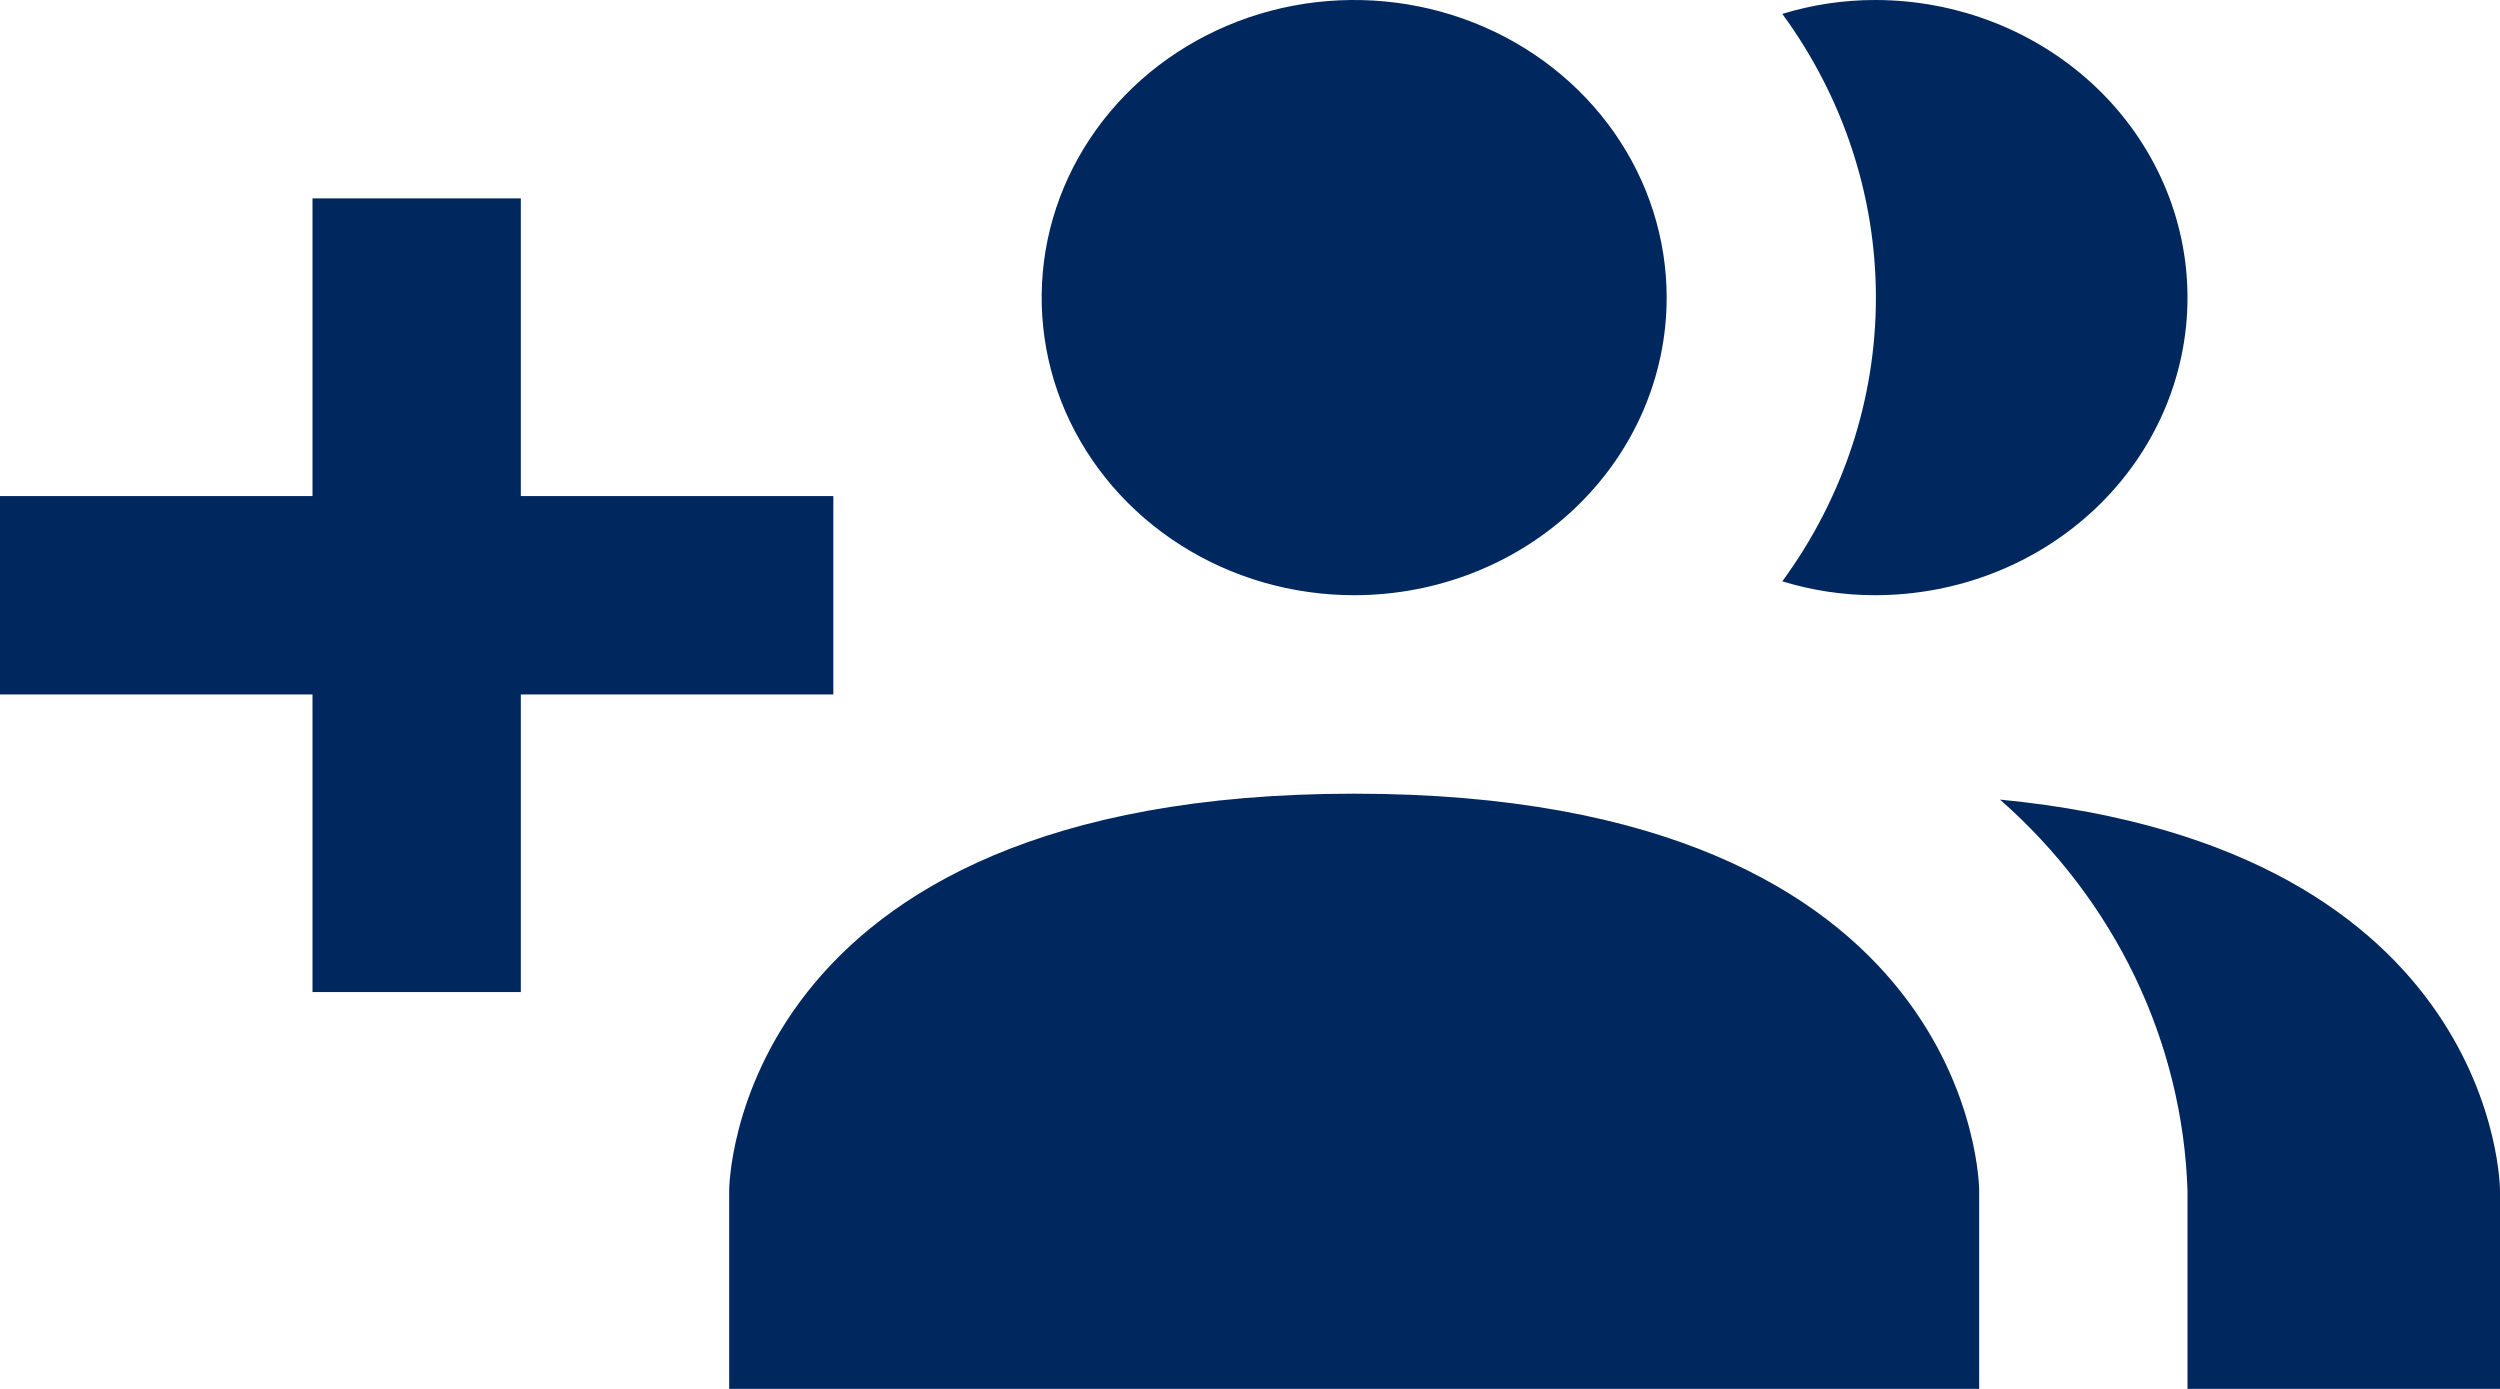
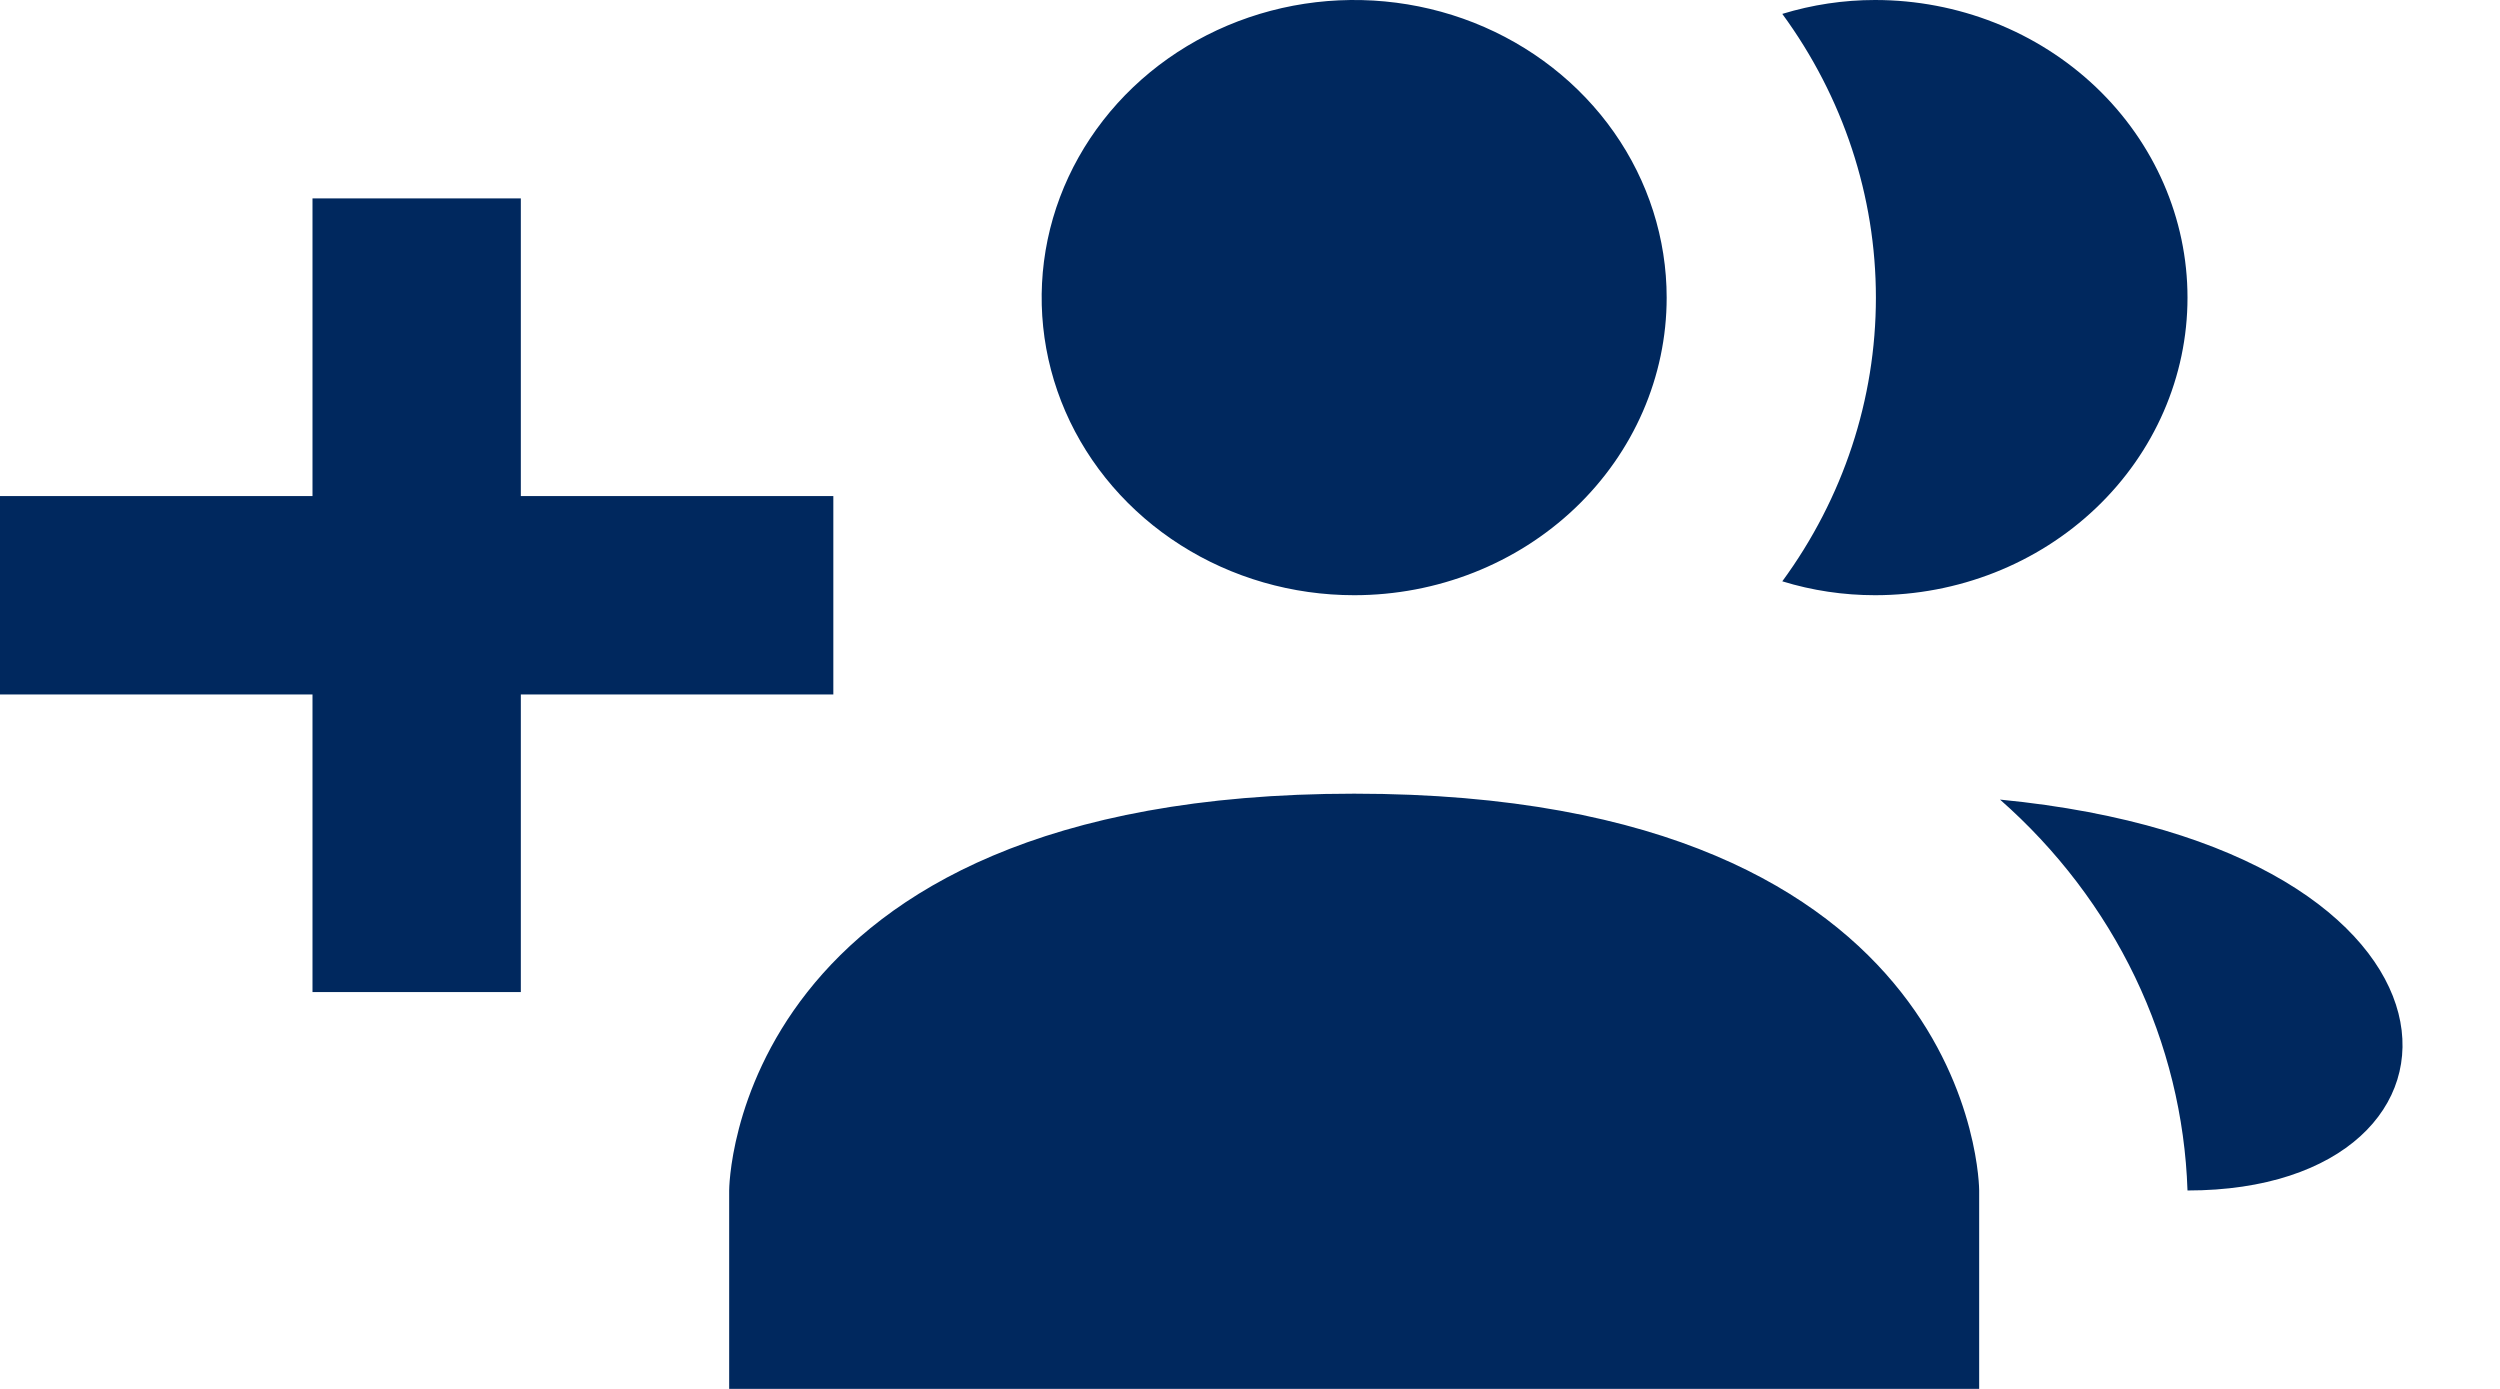
<svg xmlns="http://www.w3.org/2000/svg" width="36" height="20" viewBox="0 0 36 20" fill="none">
-   <path d="M28.5 17.143V20H10.5V17.143C10.5 17.143 10.5 11.429 19.5 11.429C28.5 11.429 28.5 17.143 28.5 17.143ZM24 4.286C24 3.438 23.736 2.609 23.242 1.905C22.747 1.2 22.044 0.651 21.222 0.326C20.4 0.002 19.495 -0.083 18.622 0.082C17.749 0.248 16.947 0.656 16.318 1.255C15.689 1.855 15.26 2.618 15.086 3.45C14.913 4.281 15.002 5.143 15.342 5.926C15.683 6.709 16.26 7.378 17 7.849C17.74 8.32 18.61 8.571 19.5 8.571C20.694 8.571 21.838 8.12 22.682 7.316C23.526 6.512 24 5.422 24 4.286ZM28.8 11.514C29.62 12.235 30.281 13.104 30.745 14.07C31.208 15.036 31.465 16.081 31.5 17.143V20H36V17.143C36 17.143 36 12.214 28.8 11.514ZM27 1.63072e-06C26.547 2.67163e-05 26.096 0.068 25.665 0.2C26.543 1.399 27.013 2.825 27.013 4.286C27.013 5.747 26.543 7.173 25.665 8.371C26.096 8.504 26.547 8.571 27 8.571C28.194 8.571 29.338 8.12 30.182 7.316C31.026 6.512 31.5 5.422 31.5 4.286C31.5 3.149 31.026 2.059 30.182 1.255C29.338 0.452 28.194 1.63072e-06 27 1.63072e-06ZM12 7.143H7.5V2.857H4.5V7.143H0V10H4.5V14.286H7.5V10H12V7.143Z" fill="#00285E" />
+   <path d="M28.5 17.143V20H10.5V17.143C10.5 17.143 10.5 11.429 19.5 11.429C28.5 11.429 28.5 17.143 28.5 17.143ZM24 4.286C24 3.438 23.736 2.609 23.242 1.905C22.747 1.2 22.044 0.651 21.222 0.326C20.4 0.002 19.495 -0.083 18.622 0.082C17.749 0.248 16.947 0.656 16.318 1.255C15.689 1.855 15.26 2.618 15.086 3.45C14.913 4.281 15.002 5.143 15.342 5.926C15.683 6.709 16.26 7.378 17 7.849C17.74 8.32 18.61 8.571 19.5 8.571C20.694 8.571 21.838 8.12 22.682 7.316C23.526 6.512 24 5.422 24 4.286ZM28.8 11.514C29.62 12.235 30.281 13.104 30.745 14.07C31.208 15.036 31.465 16.081 31.5 17.143V20V17.143C36 17.143 36 12.214 28.8 11.514ZM27 1.63072e-06C26.547 2.67163e-05 26.096 0.068 25.665 0.2C26.543 1.399 27.013 2.825 27.013 4.286C27.013 5.747 26.543 7.173 25.665 8.371C26.096 8.504 26.547 8.571 27 8.571C28.194 8.571 29.338 8.12 30.182 7.316C31.026 6.512 31.5 5.422 31.5 4.286C31.5 3.149 31.026 2.059 30.182 1.255C29.338 0.452 28.194 1.63072e-06 27 1.63072e-06ZM12 7.143H7.5V2.857H4.5V7.143H0V10H4.5V14.286H7.5V10H12V7.143Z" fill="#00285E" />
</svg>